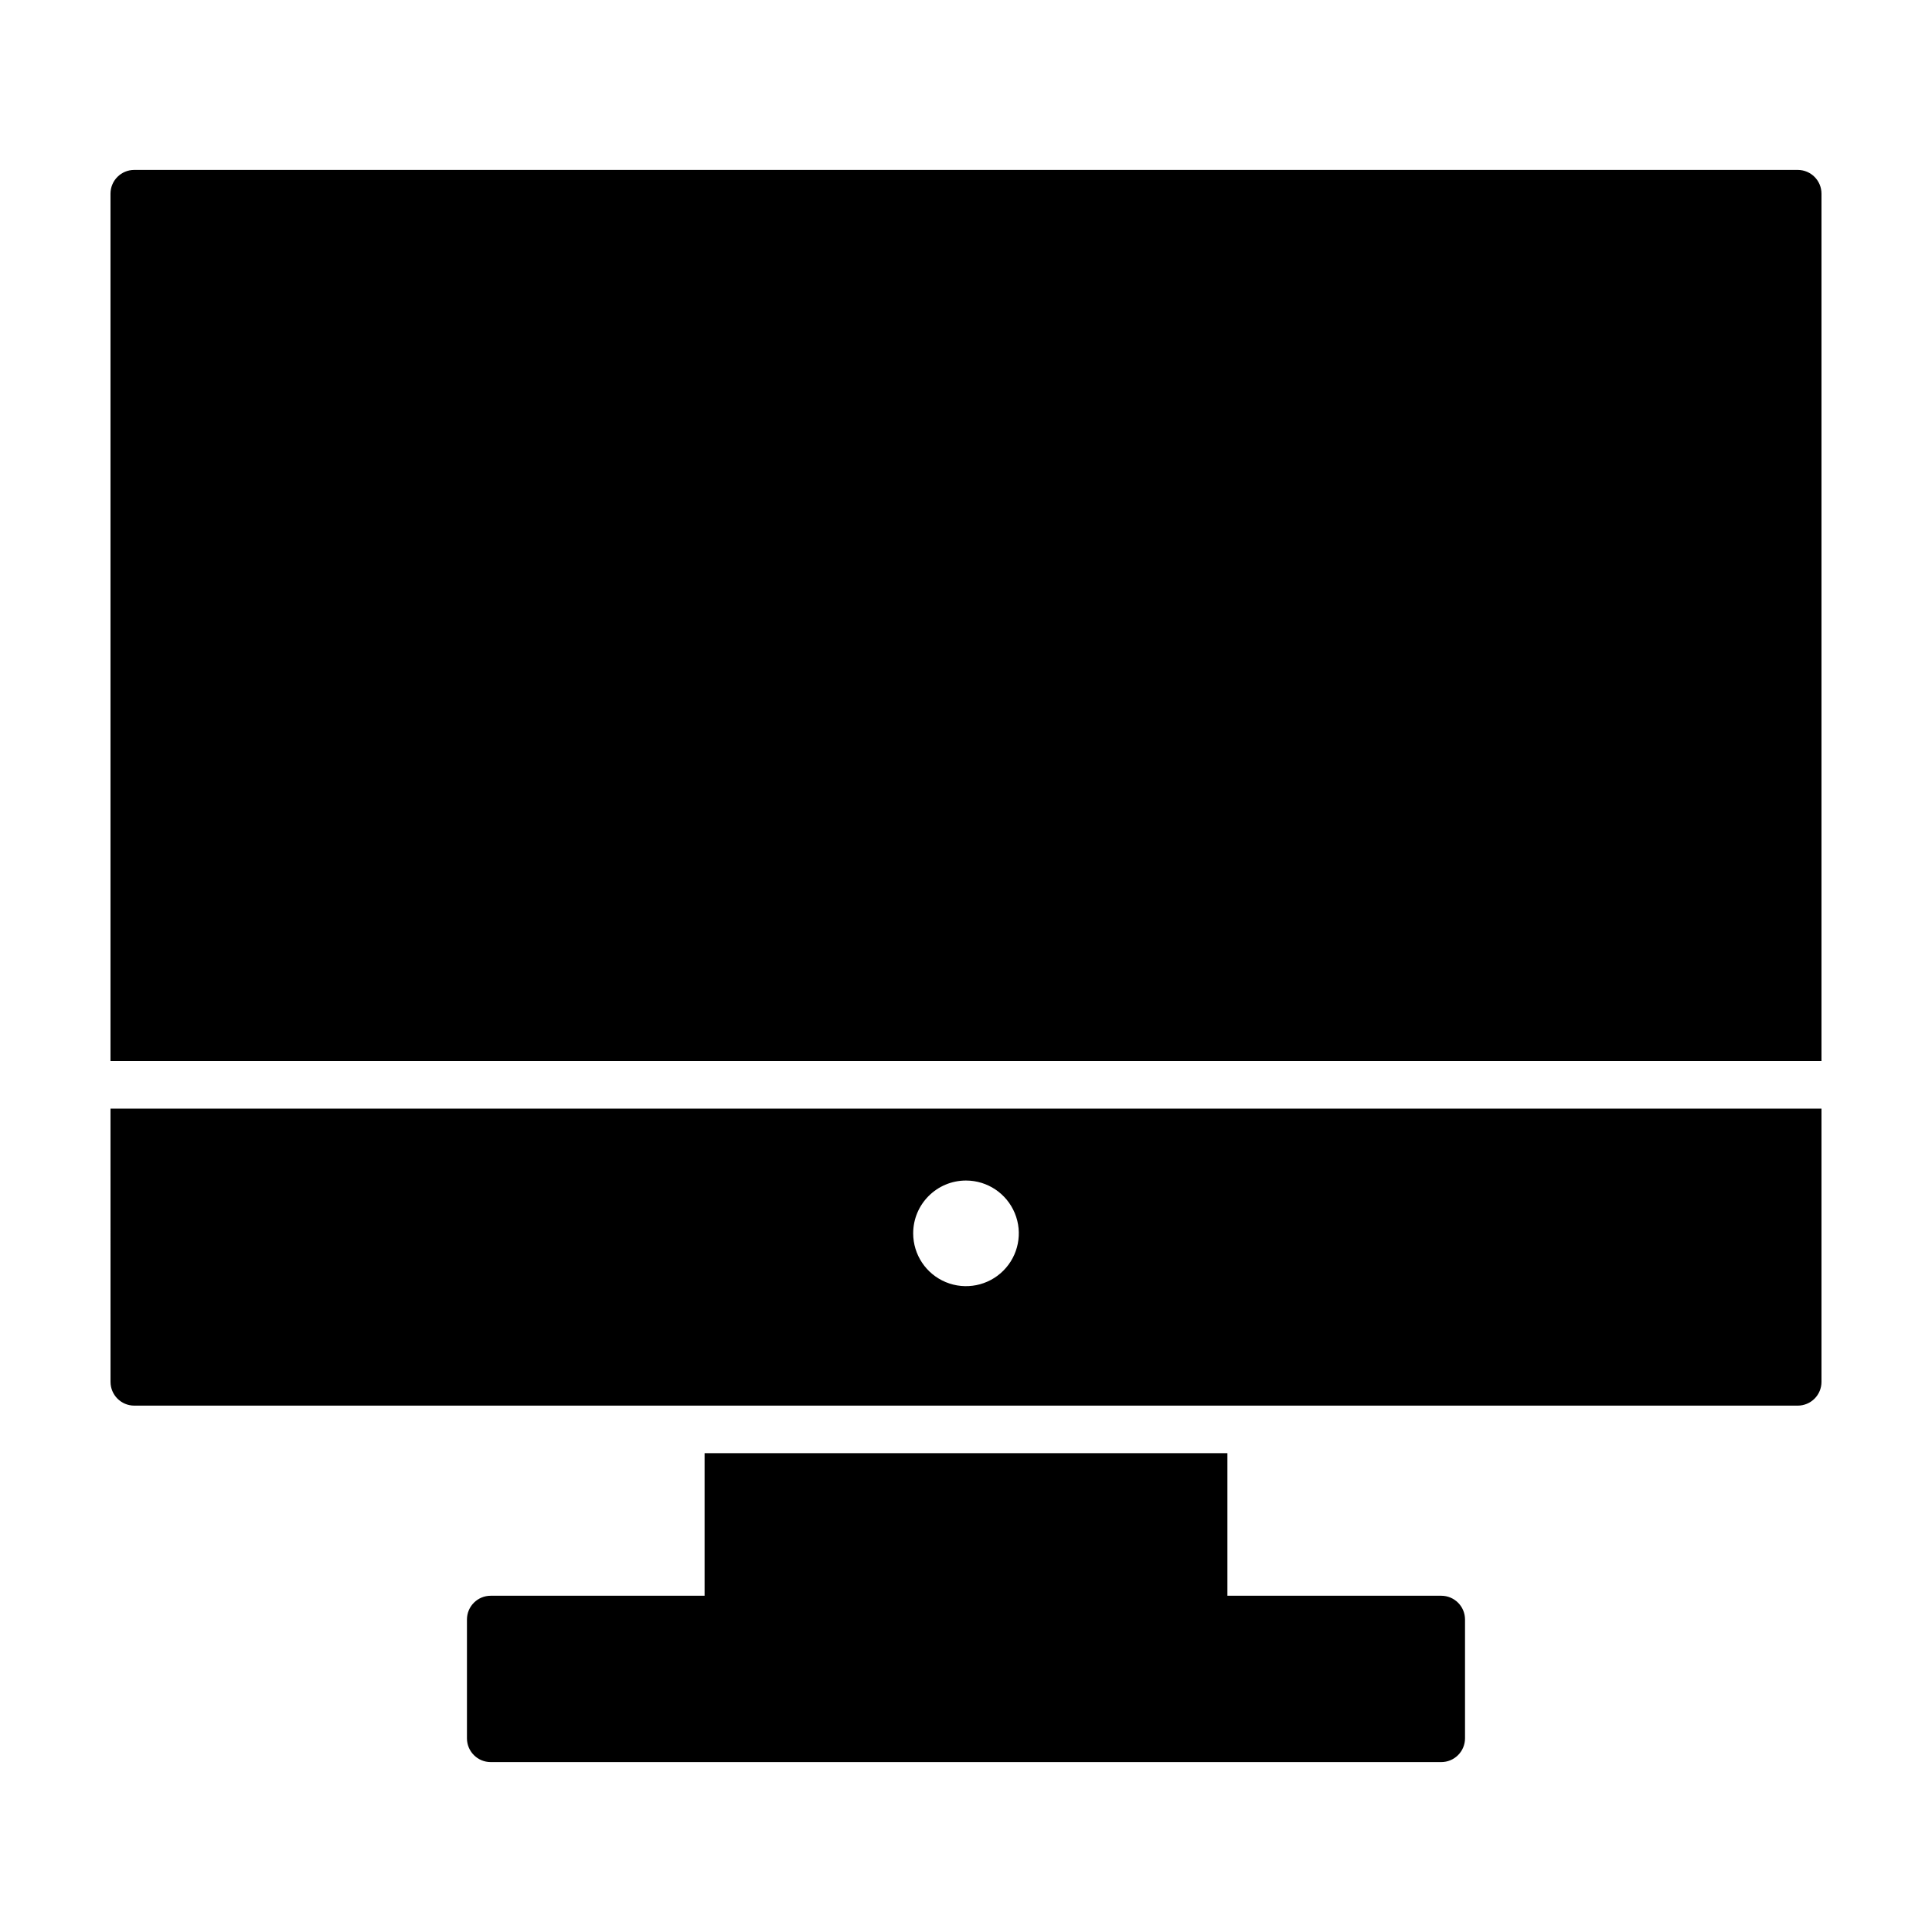
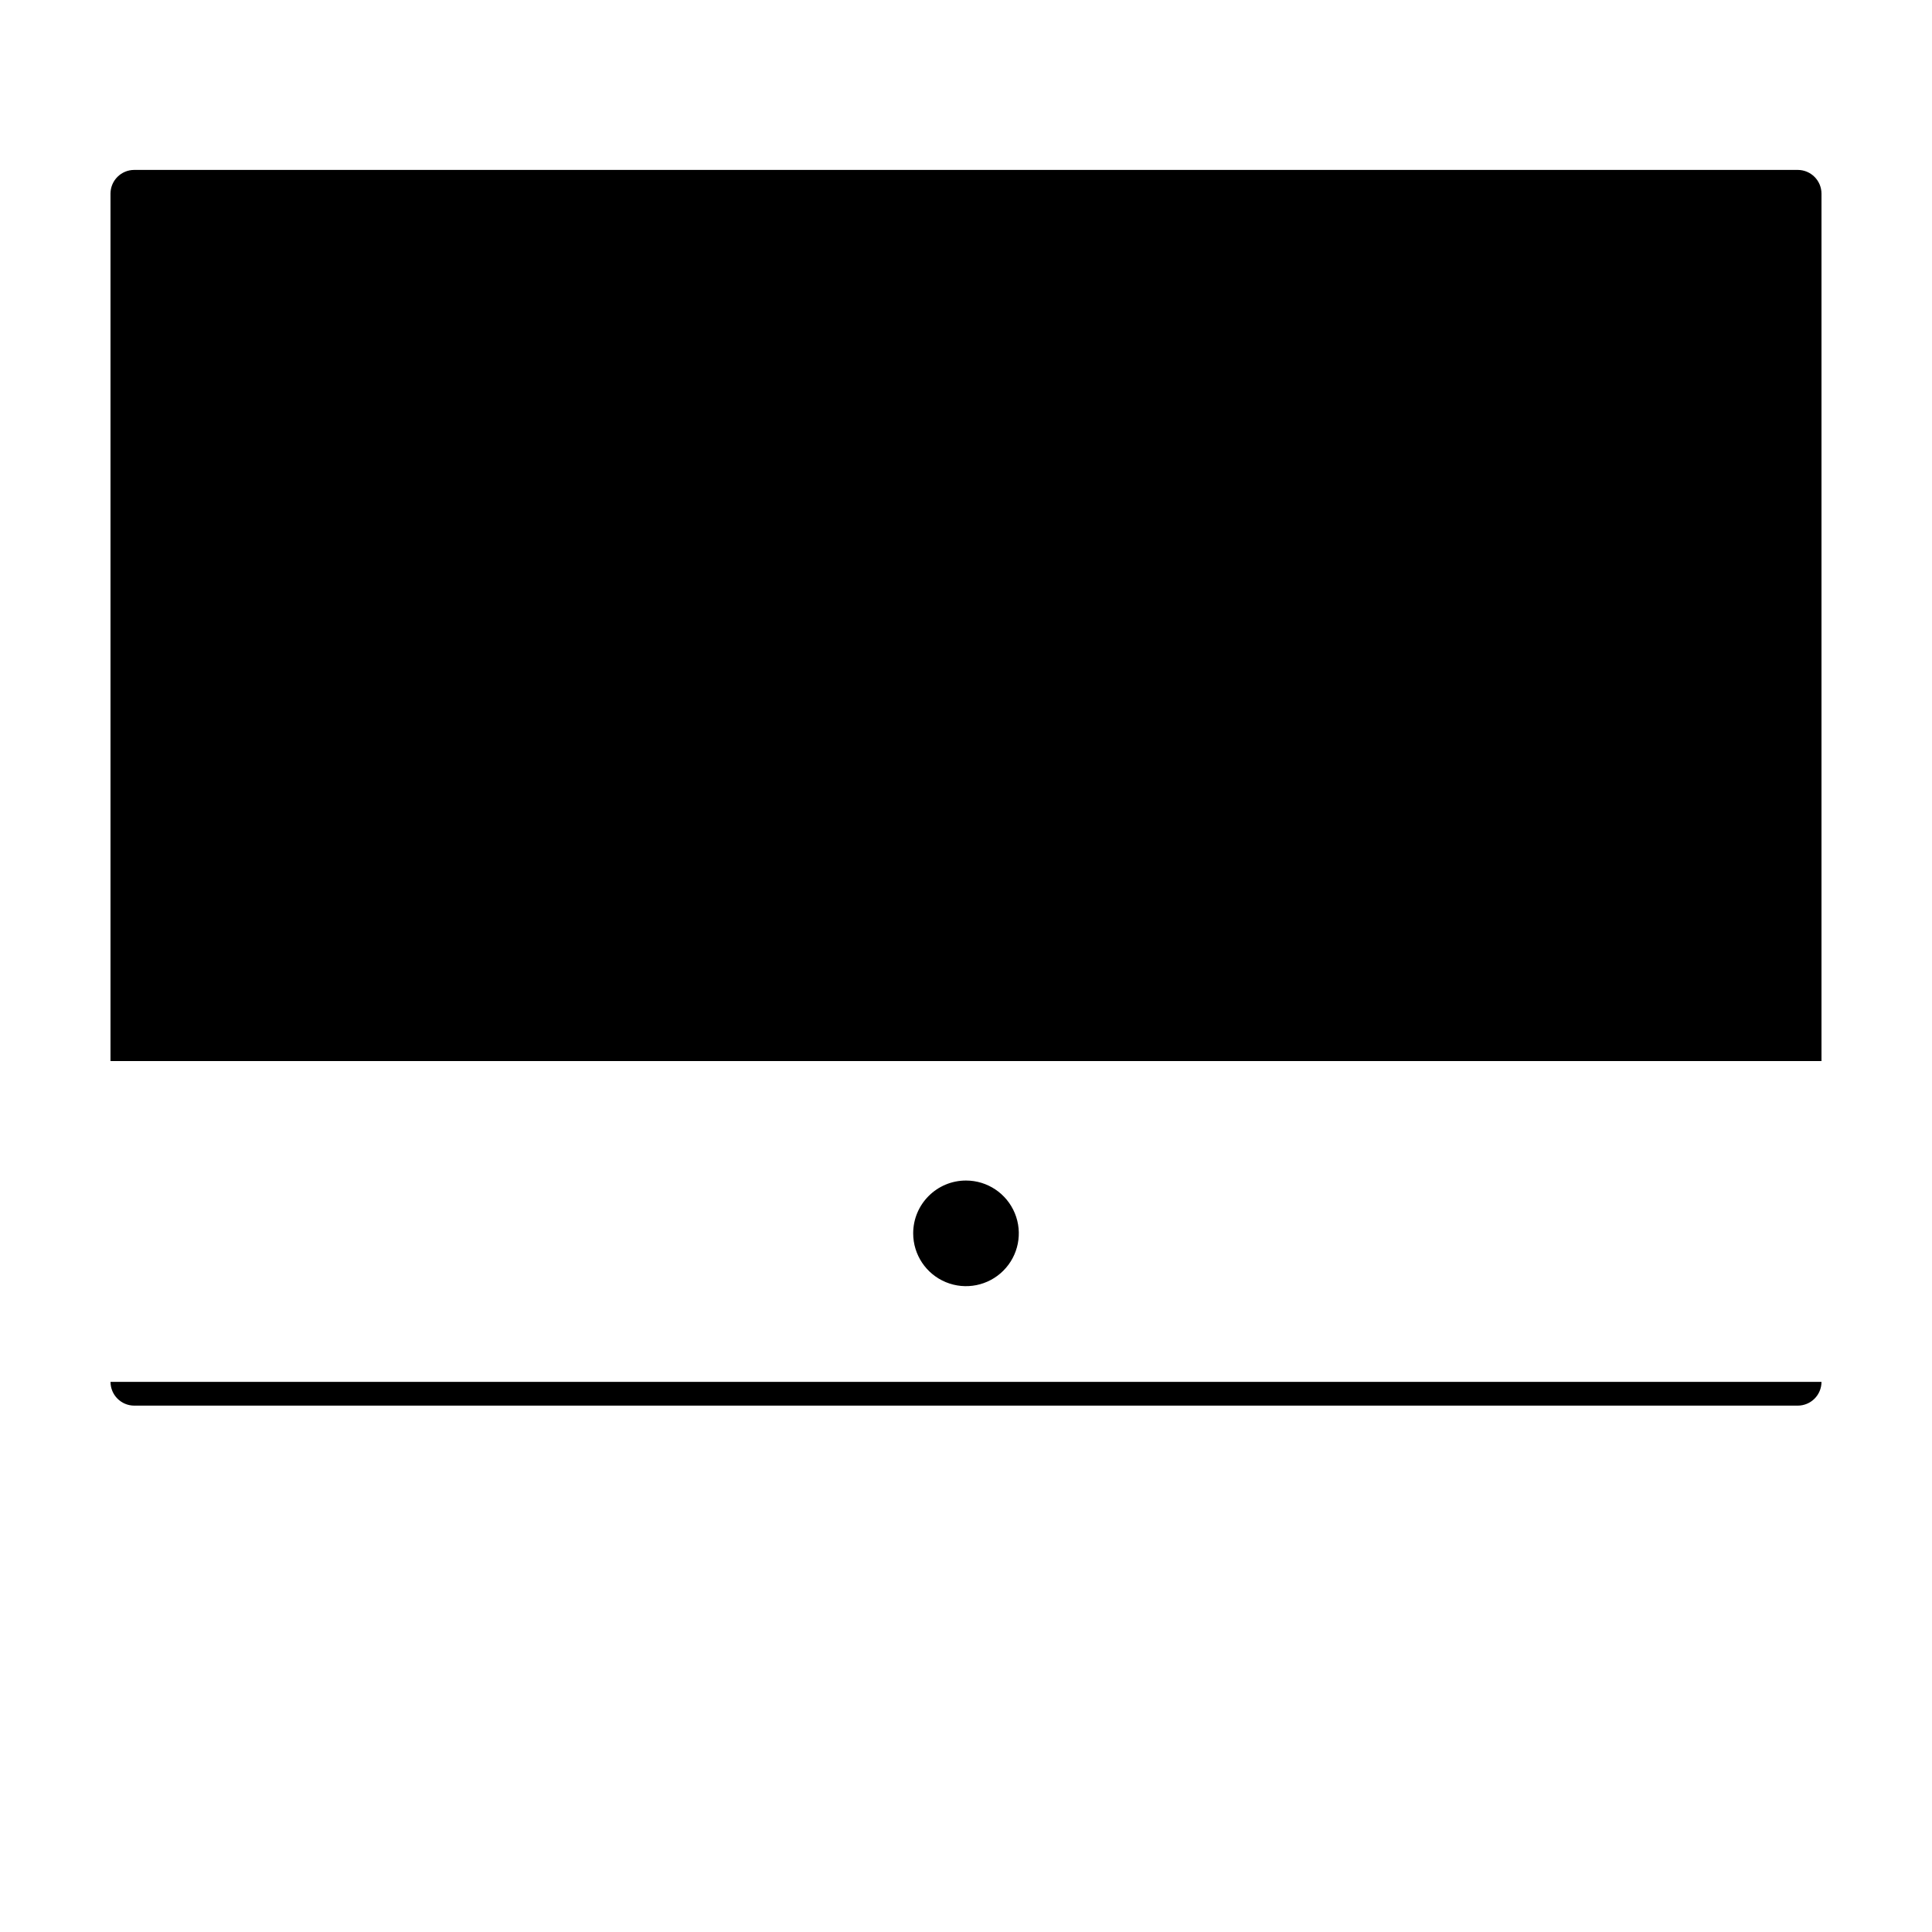
<svg xmlns="http://www.w3.org/2000/svg" fill="#000000" width="800px" height="800px" version="1.1" viewBox="144 144 512 512">
  <g>
-     <path d="m525.95 566.89h-56.676v-37.785h-138.55v37.785h-56.68c-3.481 0-6.297 2.816-6.297 6.297v31.488c0 3.477 2.816 6.297 6.297 6.297h251.9c1.672 0 3.273-0.664 4.453-1.844 1.184-1.184 1.848-2.785 1.848-4.453v-31.488c0-3.481-2.82-6.297-6.301-6.297z" />
    <path d="m620.41 189.03h-440.83c-3.477 0-6.297 2.82-6.297 6.297v229.86h453.43v-229.86c0-3.477-2.816-6.297-6.297-6.297z" />
-     <path d="m173.29 510.21c0 3.477 2.82 6.297 6.297 6.297h440.83c1.672 0 3.273-0.664 4.453-1.844 1.184-1.18 1.844-2.781 1.844-4.453v-72.422h-453.43zm226.71-53.355c5.66 0 10.762 3.41 12.93 8.641 2.168 5.227 0.969 11.25-3.035 15.25-4.004 4.004-10.023 5.203-15.254 3.035-5.227-2.164-8.637-7.269-8.637-12.93 0-7.731 6.266-13.996 13.996-13.996z" />
+     <path d="m173.29 510.21c0 3.477 2.82 6.297 6.297 6.297h440.83c1.672 0 3.273-0.664 4.453-1.844 1.184-1.18 1.844-2.781 1.844-4.453h-453.43zm226.71-53.355c5.66 0 10.762 3.41 12.93 8.641 2.168 5.227 0.969 11.25-3.035 15.25-4.004 4.004-10.023 5.203-15.254 3.035-5.227-2.164-8.637-7.269-8.637-12.93 0-7.731 6.266-13.996 13.996-13.996z" />
  </g>
</svg>